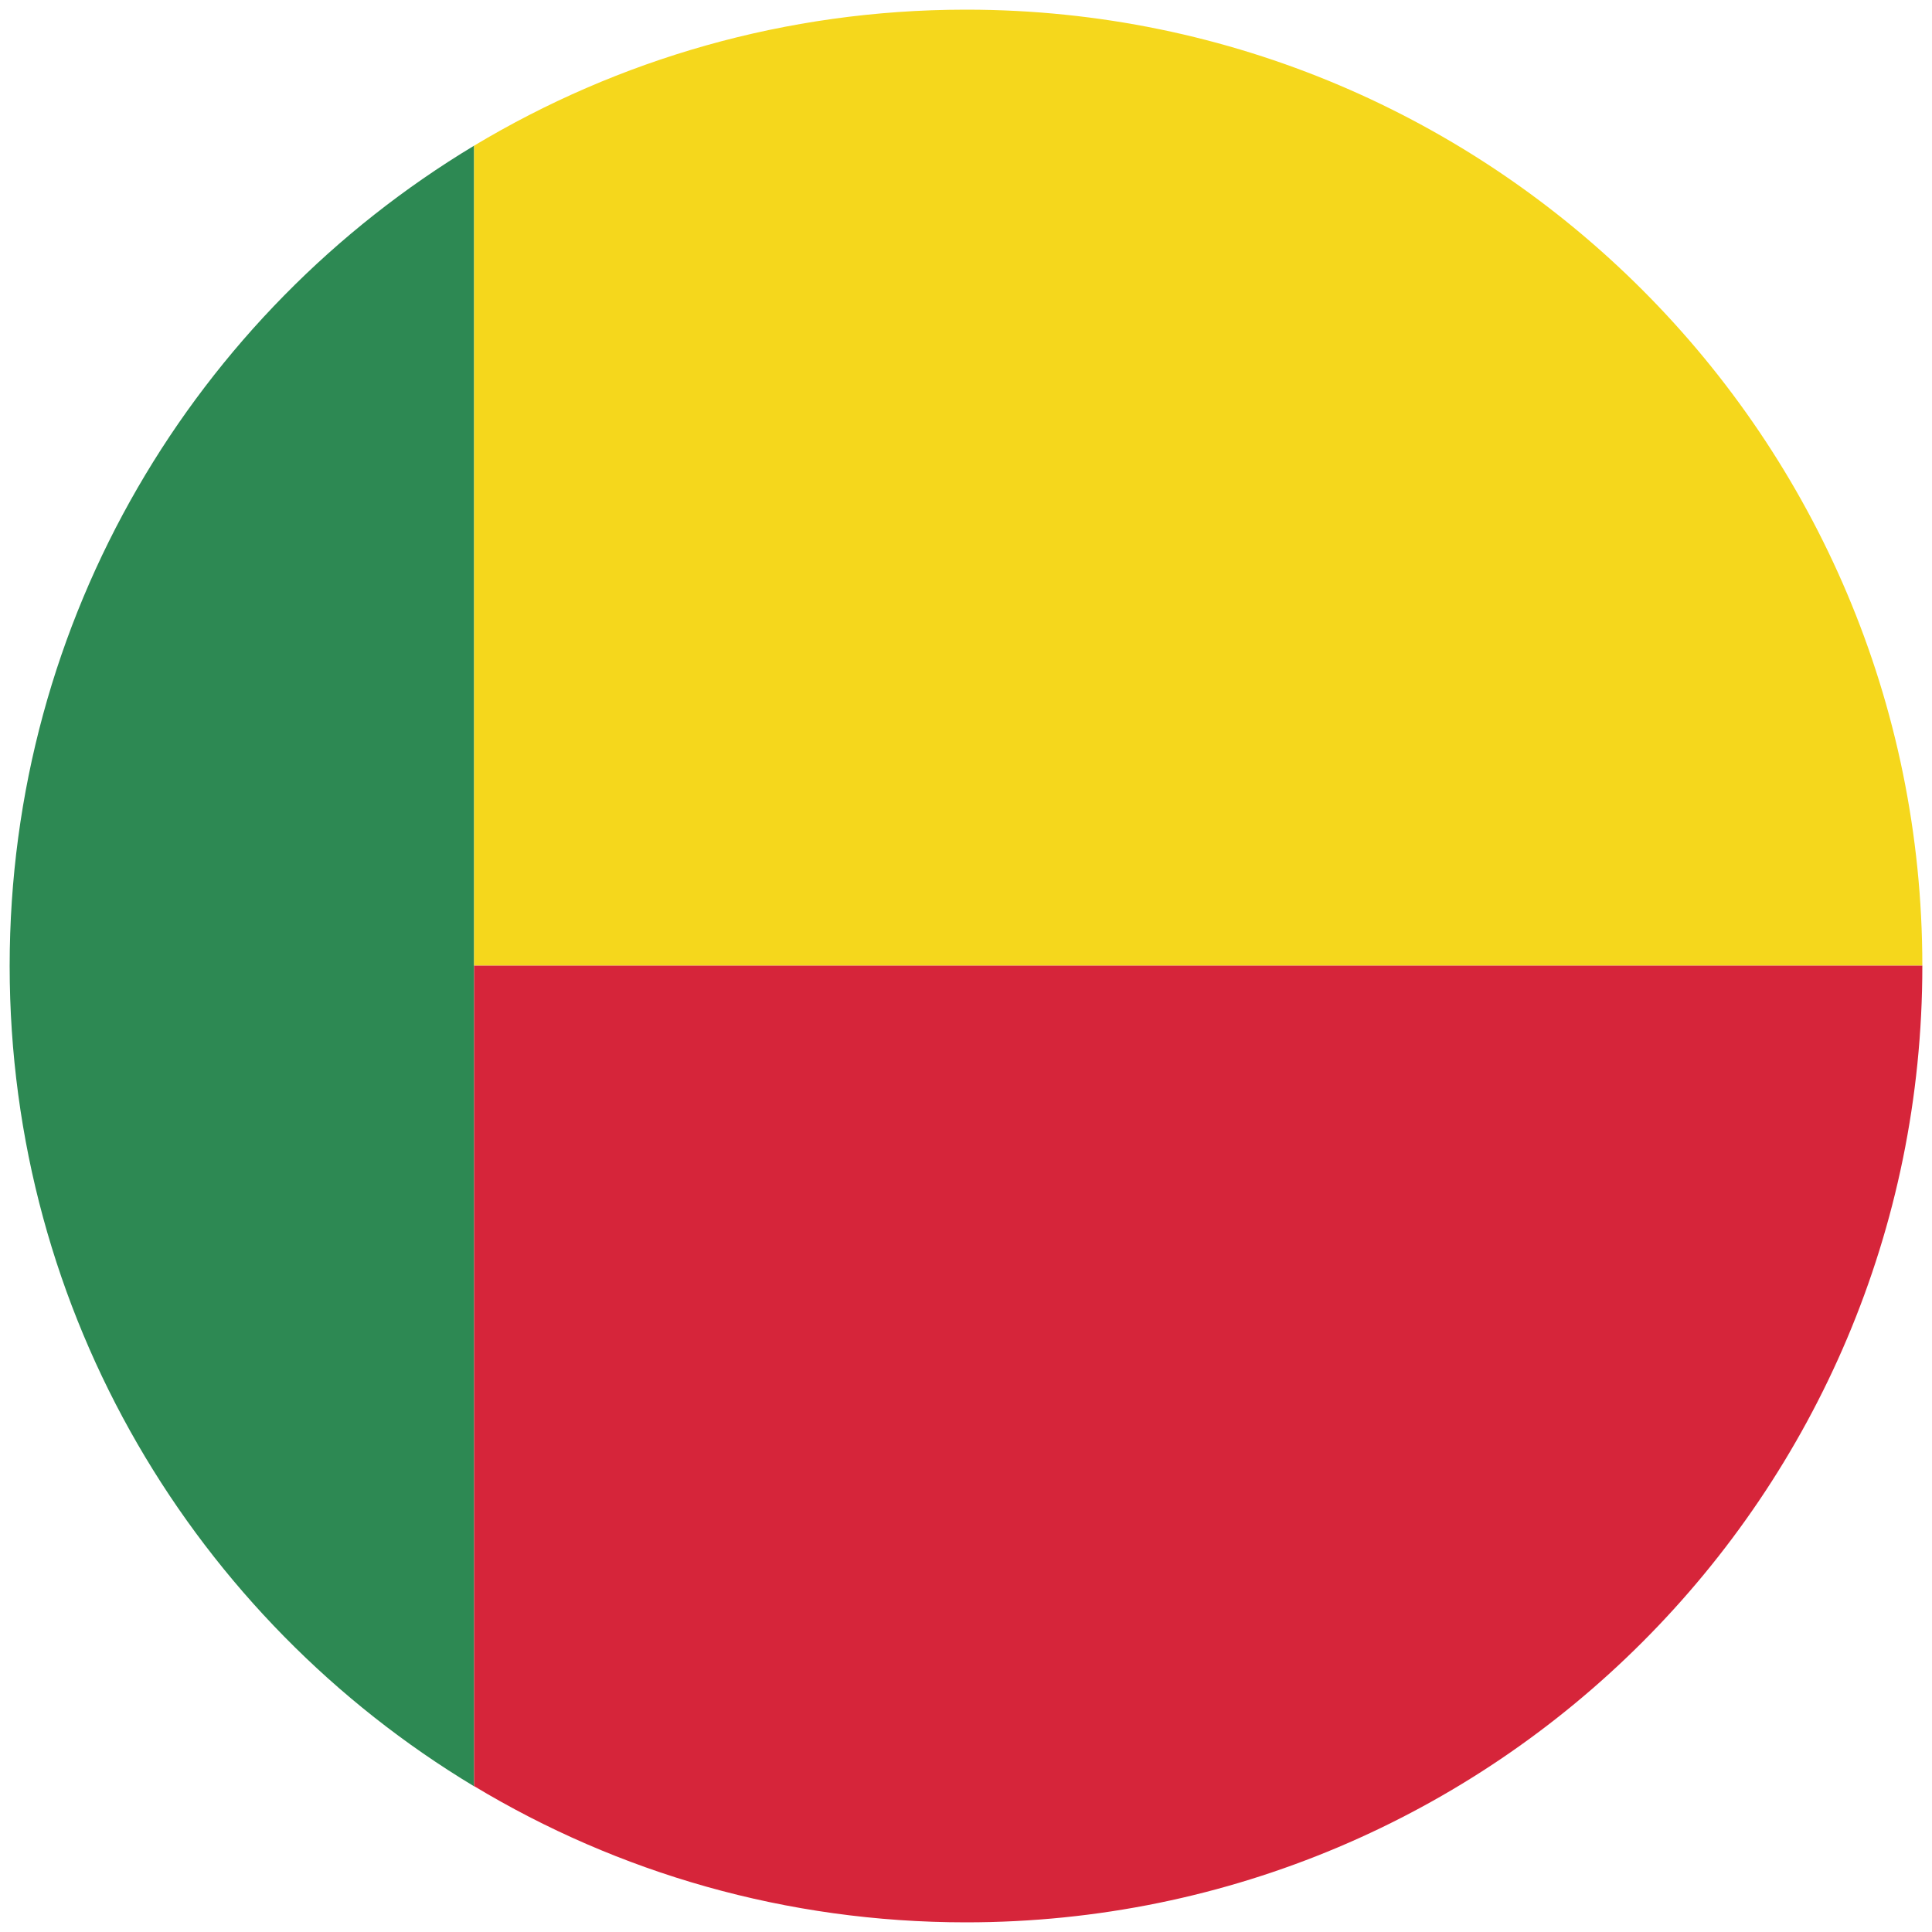
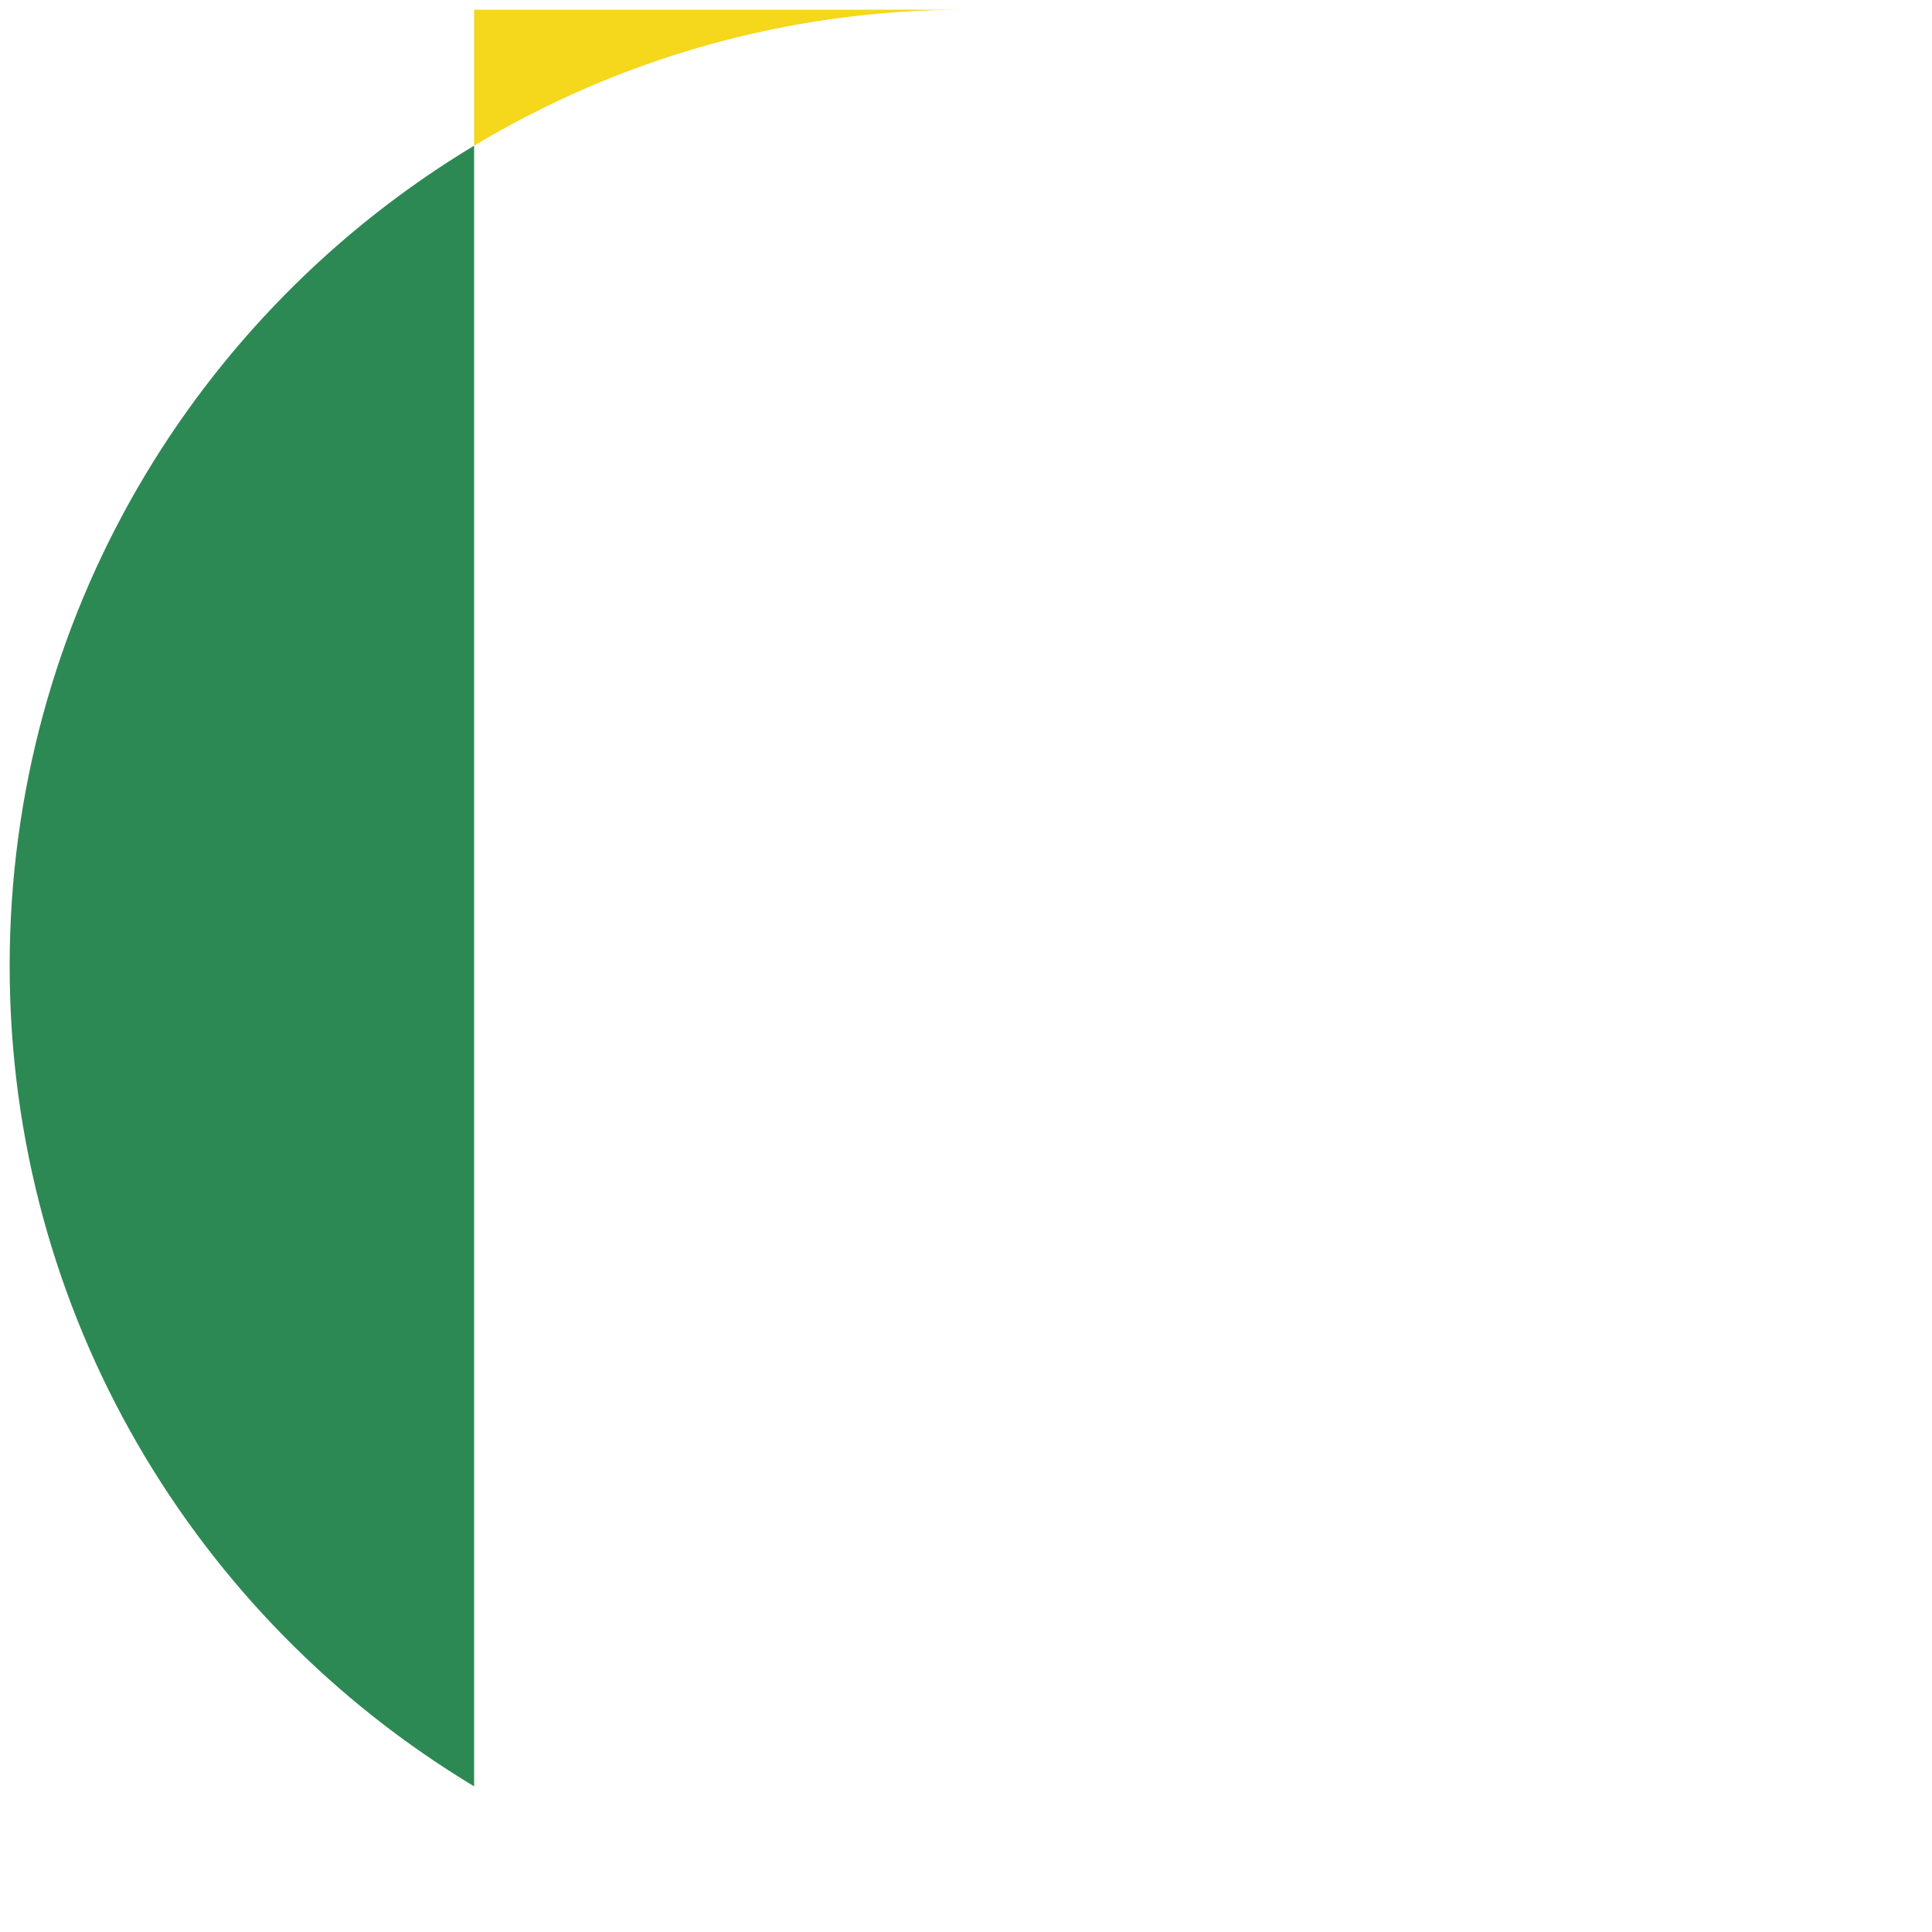
<svg xmlns="http://www.w3.org/2000/svg" id="Layer_1" x="0px" y="0px" viewBox="0 0 100 100" style="enable-background:new 0 0 100 100;" xml:space="preserve">
  <style type="text/css">	.st0{fill-rule:evenodd;clip-rule:evenodd;fill:#293A8A;}	.st1{fill-rule:evenodd;clip-rule:evenodd;fill:#FEFEFE;}	.st2{fill-rule:evenodd;clip-rule:evenodd;fill:#C12837;}	.st3{fill-rule:evenodd;clip-rule:evenodd;fill:#F5D71C;}	.st4{fill-rule:evenodd;clip-rule:evenodd;fill:#2B397E;}	.st5{fill-rule:evenodd;clip-rule:evenodd;fill:#429A41;}	.st6{fill-rule:evenodd;clip-rule:evenodd;fill:#F7D40E;}	.st7{fill-rule:evenodd;clip-rule:evenodd;fill:#C6273E;}	.st8{fill-rule:evenodd;clip-rule:evenodd;fill:#2C377A;}	.st9{fill-rule:evenodd;clip-rule:evenodd;fill:#307F60;}	.st10{fill-rule:evenodd;clip-rule:evenodd;fill:#4F58A3;}	.st11{fill-rule:evenodd;clip-rule:evenodd;fill:#F7DE0A;}	.st12{fill-rule:evenodd;clip-rule:evenodd;fill:#AB282C;}	.st13{fill-rule:evenodd;clip-rule:evenodd;fill:#242222;}	.st14{fill-rule:evenodd;clip-rule:evenodd;fill:#4958A0;}	.st15{fill-rule:evenodd;clip-rule:evenodd;fill:#A2272B;}	.st16{fill-rule:evenodd;clip-rule:evenodd;fill:#2F327F;}	.st17{fill-rule:evenodd;clip-rule:evenodd;fill:#4A7D3B;}	.st18{fill-rule:evenodd;clip-rule:evenodd;fill:#B7283A;}	.st19{fill-rule:evenodd;clip-rule:evenodd;fill:#2A6C3F;}	.st20{fill-rule:evenodd;clip-rule:evenodd;fill:#2E786B;}	.st21{fill-rule:evenodd;clip-rule:evenodd;fill:#F6E608;}	.st22{fill-rule:evenodd;clip-rule:evenodd;fill:#DA252B;}	.st23{fill-rule:evenodd;clip-rule:evenodd;fill:#098A44;}	.st24{fill-rule:evenodd;clip-rule:evenodd;fill:#294899;}	.st25{fill-rule:evenodd;clip-rule:evenodd;fill:#F7EC00;}	.st26{fill-rule:evenodd;clip-rule:evenodd;fill:#2C793D;}	.st27{fill-rule:evenodd;clip-rule:evenodd;fill:#38A047;}	.st28{fill-rule:evenodd;clip-rule:evenodd;fill:#5295D0;}	.st29{fill-rule:evenodd;clip-rule:evenodd;fill:#EDC806;}	.st30{fill-rule:evenodd;clip-rule:evenodd;fill:#CE282D;}	.st31{fill-rule:evenodd;clip-rule:evenodd;fill:#F7E30A;}	.st32{fill-rule:evenodd;clip-rule:evenodd;fill:#2F3085;}	.st33{fill-rule:evenodd;clip-rule:evenodd;fill:#C0282D;}	.st34{fill-rule:evenodd;clip-rule:evenodd;fill:#3E9B74;}	.st35{fill-rule:evenodd;clip-rule:evenodd;fill:#CE2732;}	.st36{fill-rule:evenodd;clip-rule:evenodd;fill:#F6CD28;}	.st37{fill-rule:evenodd;clip-rule:evenodd;fill:#D0272C;}	.st38{fill-rule:evenodd;clip-rule:evenodd;fill:#2E3C66;}	.st39{fill-rule:evenodd;clip-rule:evenodd;fill:#379B42;}	.st40{fill-rule:evenodd;clip-rule:evenodd;fill:#FDEC22;}	.st41{fill-rule:evenodd;clip-rule:evenodd;fill:#E6272F;}	.st42{fill-rule:evenodd;clip-rule:evenodd;fill:#244184;}	.st43{fill-rule:evenodd;clip-rule:evenodd;fill:#5C3626;}	.st44{fill-rule:evenodd;clip-rule:evenodd;fill:#2B8540;}	.st45{fill-rule:evenodd;clip-rule:evenodd;fill:#316335;}	.st46{fill-rule:evenodd;clip-rule:evenodd;fill:#3E9741;}	.st47{fill-rule:evenodd;clip-rule:evenodd;fill:#2E6F3A;}	.st48{fill-rule:evenodd;clip-rule:evenodd;fill:#B9DAF3;}	.st49{fill-rule:evenodd;clip-rule:evenodd;fill:#742228;}	.st50{fill-rule:evenodd;clip-rule:evenodd;fill:#E42230;}	.st51{fill-rule:evenodd;clip-rule:evenodd;fill:#4464AD;}	.st52{fill-rule:evenodd;clip-rule:evenodd;fill:#F9DF3D;}	.st53{fill-rule:evenodd;clip-rule:evenodd;fill:#B0512B;}	.st54{fill-rule:evenodd;clip-rule:evenodd;fill:#7E4B7F;}	.st55{fill-rule:evenodd;clip-rule:evenodd;fill:#A3CC4E;}	.st56{fill-rule:evenodd;clip-rule:evenodd;fill:#30422C;}	.st57{fill-rule:evenodd;clip-rule:evenodd;fill:#335831;}	.st58{fill-rule:evenodd;clip-rule:evenodd;fill:#4BAD40;}	.st59{fill-rule:evenodd;clip-rule:evenodd;fill:#8390C7;}	.st60{fill-rule:evenodd;clip-rule:evenodd;fill:#FAF05F;}	.st61{fill-rule:evenodd;clip-rule:evenodd;fill:#FAF05C;}	.st62{fill-rule:evenodd;clip-rule:evenodd;fill:#FAEF59;}	.st63{fill-rule:evenodd;clip-rule:evenodd;fill:#FAEE59;}	.st64{fill-rule:evenodd;clip-rule:evenodd;fill:#F9EC59;}	.st65{fill-rule:evenodd;clip-rule:evenodd;fill:#F9EB59;}	.st66{fill-rule:evenodd;clip-rule:evenodd;fill:#F9E959;}	.st67{fill-rule:evenodd;clip-rule:evenodd;fill:#F9E955;}	.st68{fill-rule:evenodd;clip-rule:evenodd;fill:#F9E855;}	.st69{fill-rule:evenodd;clip-rule:evenodd;fill:#F9E655;}	.st70{fill-rule:evenodd;clip-rule:evenodd;fill:#F9E555;}	.st71{fill-rule:evenodd;clip-rule:evenodd;fill:#F9E355;}	.st72{fill-rule:evenodd;clip-rule:evenodd;fill:#F9E353;}	.st73{fill-rule:evenodd;clip-rule:evenodd;fill:#F9E152;}	.st74{fill-rule:evenodd;clip-rule:evenodd;fill:#F8E052;}	.st75{fill-rule:evenodd;clip-rule:evenodd;fill:#F8DE52;}	.st76{fill-rule:evenodd;clip-rule:evenodd;fill:#F8DC52;}	.st77{fill-rule:evenodd;clip-rule:evenodd;fill:#F6DB4F;}	.st78{fill-rule:evenodd;clip-rule:evenodd;fill:#F5D94F;}	.st79{fill-rule:evenodd;clip-rule:evenodd;fill:#F5D84F;}	.st80{fill-rule:evenodd;clip-rule:evenodd;fill:#F5D64F;}	.st81{fill-rule:evenodd;clip-rule:evenodd;fill:#F5D54F;}	.st82{fill-rule:evenodd;clip-rule:evenodd;fill:#F4D34F;}	.st83{fill-rule:evenodd;clip-rule:evenodd;fill:#F4D34D;}	.st84{fill-rule:evenodd;clip-rule:evenodd;fill:#F4D14C;}	.st85{fill-rule:evenodd;clip-rule:evenodd;fill:#F4D04C;}	.st86{fill-rule:evenodd;clip-rule:evenodd;fill:#F4CF49;}	.st87{fill-rule:evenodd;clip-rule:evenodd;fill:#F4CD49;}	.st88{fill-rule:evenodd;clip-rule:evenodd;fill:#F3CC49;}	.st89{fill-rule:evenodd;clip-rule:evenodd;fill:#F3CA49;}	.st90{fill-rule:evenodd;clip-rule:evenodd;fill:#F3C949;}	.st91{fill-rule:evenodd;clip-rule:evenodd;fill:#F1C846;}	.st92{fill-rule:evenodd;clip-rule:evenodd;fill:#F1C646;}	.st93{fill-rule:evenodd;clip-rule:evenodd;fill:#F1C546;}	.st94{fill-rule:evenodd;clip-rule:evenodd;fill:#F0C344;}	.st95{fill-rule:evenodd;clip-rule:evenodd;fill:#F0C144;}	.st96{fill-rule:evenodd;clip-rule:evenodd;fill:#F0BF44;}	.st97{fill-rule:evenodd;clip-rule:evenodd;fill:#EFBD44;}	.st98{fill-rule:evenodd;clip-rule:evenodd;fill:#EFBB40;}	.st99{fill-rule:evenodd;clip-rule:evenodd;fill:#EFB941;}	.st100{fill-rule:evenodd;clip-rule:evenodd;fill:#EFB841;}	.st101{fill-rule:evenodd;clip-rule:evenodd;fill:#EFB83F;}	.st102{fill-rule:evenodd;clip-rule:evenodd;fill:#EEB63F;}	.st103{fill-rule:evenodd;clip-rule:evenodd;fill:#ECB43F;}	.st104{fill-rule:evenodd;clip-rule:evenodd;fill:#ECB23F;}	.st105{fill-rule:evenodd;clip-rule:evenodd;fill:#ECB03F;}	.st106{fill-rule:evenodd;clip-rule:evenodd;fill:#ECB03C;}	.st107{fill-rule:evenodd;clip-rule:evenodd;fill:#EBAE3C;}	.st108{fill-rule:evenodd;clip-rule:evenodd;fill:#EBAD3C;}	.st109{fill-rule:evenodd;clip-rule:evenodd;fill:#EBAA3C;}	.st110{fill-rule:evenodd;clip-rule:evenodd;fill:#EAA83C;}	.st111{fill-rule:evenodd;clip-rule:evenodd;fill:#EAA83A;}	.st112{fill-rule:evenodd;clip-rule:evenodd;fill:#EAA73A;}	.st113{fill-rule:evenodd;clip-rule:evenodd;fill:#EAA437;}	.st114{fill-rule:evenodd;clip-rule:evenodd;fill:#EAA337;}	.st115{fill-rule:evenodd;clip-rule:evenodd;fill:#E9A137;}	.st116{fill-rule:evenodd;clip-rule:evenodd;fill:#E99F37;}	.st117{fill-rule:evenodd;clip-rule:evenodd;fill:#E99D36;}	.st118{fill-rule:evenodd;clip-rule:evenodd;fill:#E89B36;}	.st119{fill-rule:evenodd;clip-rule:evenodd;fill:#E89936;}	.st120{fill-rule:evenodd;clip-rule:evenodd;fill:#E89933;}	.st121{fill-rule:evenodd;clip-rule:evenodd;fill:#E89733;}	.st122{fill-rule:evenodd;clip-rule:evenodd;fill:#E89534;}	.st123{fill-rule:evenodd;clip-rule:evenodd;fill:#E69534;}	.st124{fill-rule:evenodd;clip-rule:evenodd;fill:#E69334;}	.st125{fill-rule:evenodd;clip-rule:evenodd;fill:#E69134;}	.st126{fill-rule:evenodd;clip-rule:evenodd;fill:#E58F34;}	.st127{fill-rule:evenodd;clip-rule:evenodd;fill:#E58F32;}	.st128{fill-rule:evenodd;clip-rule:evenodd;fill:#E58D32;}	.st129{fill-rule:evenodd;clip-rule:evenodd;fill:#E58B31;}	.st130{fill-rule:evenodd;clip-rule:evenodd;fill:#E58A31;}	.st131{fill-rule:evenodd;clip-rule:evenodd;fill:#E48731;}	.st132{fill-rule:evenodd;clip-rule:evenodd;fill:#E4862F;}	.st133{fill-rule:evenodd;clip-rule:evenodd;fill:#E4832F;}	.st134{fill-rule:evenodd;clip-rule:evenodd;fill:#E3812F;}	.st135{fill-rule:evenodd;clip-rule:evenodd;fill:#E2802E;}	.st136{fill-rule:evenodd;clip-rule:evenodd;fill:#E17F2E;}	.st137{fill-rule:evenodd;clip-rule:evenodd;fill:#E17D2E;}	.st138{fill-rule:evenodd;clip-rule:evenodd;fill:#E17B2D;}	.st139{fill-rule:evenodd;clip-rule:evenodd;fill:#E37B2C;}	.st140{fill-rule:evenodd;clip-rule:evenodd;fill:#E37B2B;}	.st141{fill-rule:evenodd;clip-rule:evenodd;fill:#E3792B;}	.st142{fill-rule:evenodd;clip-rule:evenodd;fill:#E1792B;}	.st143{fill-rule:evenodd;clip-rule:evenodd;fill:#E17729;}	.st144{fill-rule:evenodd;clip-rule:evenodd;fill:#E0752A;}	.st145{fill-rule:evenodd;clip-rule:evenodd;fill:#E07528;}	.st146{fill-rule:evenodd;clip-rule:evenodd;fill:#E07328;}	.st147{fill-rule:evenodd;clip-rule:evenodd;fill:#E07127;}	.st148{fill-rule:evenodd;clip-rule:evenodd;fill:#DF6E27;}	.st149{fill-rule:evenodd;clip-rule:evenodd;fill:#E06E26;}	.st150{fill-rule:evenodd;clip-rule:evenodd;fill:#DF6C26;}	.st151{fill-rule:evenodd;clip-rule:evenodd;fill:#DF6C25;}	.st152{fill-rule:evenodd;clip-rule:evenodd;fill:#DF6A25;}	.st153{fill-rule:evenodd;clip-rule:evenodd;fill:#DF6825;}	.st154{fill-rule:evenodd;clip-rule:evenodd;fill:#DE6626;}	.st155{fill-rule:evenodd;clip-rule:evenodd;fill:#DD6426;}	.st156{fill-rule:evenodd;clip-rule:evenodd;fill:#DD6226;}	.st157{fill-rule:evenodd;clip-rule:evenodd;fill:#DD6027;}	.st158{fill-rule:evenodd;clip-rule:evenodd;fill:#DD5D27;}	.st159{fill-rule:evenodd;clip-rule:evenodd;fill:#DD5C27;}	.st160{fill-rule:evenodd;clip-rule:evenodd;fill:#DB5928;}	.st161{fill-rule:evenodd;clip-rule:evenodd;fill:#DA5728;}	.st162{fill-rule:evenodd;clip-rule:evenodd;fill:#F3B867;}	.st163{fill-rule:evenodd;clip-rule:evenodd;fill:#9C692B;}	.st164{fill-rule:evenodd;clip-rule:evenodd;fill:#F1A94E;}	.st165{fill-rule:evenodd;clip-rule:evenodd;fill:#96372F;}	.st166{fill-rule:evenodd;clip-rule:evenodd;fill:#94372F;}	.st167{fill-rule:evenodd;clip-rule:evenodd;fill:#93362E;}	.st168{fill-rule:evenodd;clip-rule:evenodd;fill:#93352E;}	.st169{fill-rule:evenodd;clip-rule:evenodd;fill:#90352E;}	.st170{fill-rule:evenodd;clip-rule:evenodd;fill:#8F342E;}	.st171{fill-rule:evenodd;clip-rule:evenodd;fill:#8D342D;}	.st172{fill-rule:evenodd;clip-rule:evenodd;fill:#8C342D;}	.st173{fill-rule:evenodd;clip-rule:evenodd;fill:#89332D;}	.st174{fill-rule:evenodd;clip-rule:evenodd;fill:#89312D;}	.st175{fill-rule:evenodd;clip-rule:evenodd;fill:#88312C;}	.st176{fill-rule:evenodd;clip-rule:evenodd;fill:#86312C;}	.st177{fill-rule:evenodd;clip-rule:evenodd;fill:#85302B;}	.st178{fill-rule:evenodd;clip-rule:evenodd;fill:#852F2B;}	.st179{fill-rule:evenodd;clip-rule:evenodd;fill:#832F2B;}	.st180{fill-rule:evenodd;clip-rule:evenodd;fill:#832F2A;}	.st181{fill-rule:evenodd;clip-rule:evenodd;fill:#812E2A;}	.st182{fill-rule:evenodd;clip-rule:evenodd;fill:#7F2E29;}	.st183{fill-rule:evenodd;clip-rule:evenodd;fill:#7E2D29;}	.st184{fill-rule:evenodd;clip-rule:evenodd;fill:#7D2D29;}	.st185{fill-rule:evenodd;clip-rule:evenodd;fill:#7A2D28;}	.st186{fill-rule:evenodd;clip-rule:evenodd;fill:#792C28;}	.st187{fill-rule:evenodd;clip-rule:evenodd;fill:#772C28;}	.st188{fill-rule:evenodd;clip-rule:evenodd;fill:#752B28;}	.st189{fill-rule:evenodd;clip-rule:evenodd;fill:#732B28;}	.st190{fill-rule:evenodd;clip-rule:evenodd;fill:#712A28;}	.st191{fill-rule:evenodd;clip-rule:evenodd;fill:#702A27;}	.st192{fill-rule:evenodd;clip-rule:evenodd;fill:#6F2A27;}	.st193{fill-rule:evenodd;clip-rule:evenodd;fill:#6E2A27;}	.st194{fill-rule:evenodd;clip-rule:evenodd;fill:#6C2927;}	.st195{fill-rule:evenodd;clip-rule:evenodd;fill:#6B2926;}	.st196{fill-rule:evenodd;clip-rule:evenodd;fill:#682826;}	.st197{fill-rule:evenodd;clip-rule:evenodd;fill:#672826;}	.st198{fill-rule:evenodd;clip-rule:evenodd;fill:#662826;}	.st199{fill-rule:evenodd;clip-rule:evenodd;fill:#652826;}	.st200{fill-rule:evenodd;clip-rule:evenodd;fill:#632826;}	.st201{fill-rule:evenodd;clip-rule:evenodd;fill:#622926;}	.st202{fill-rule:evenodd;clip-rule:evenodd;fill:#622927;}	.st203{fill-rule:evenodd;clip-rule:evenodd;fill:#602827;}	.st204{fill-rule:evenodd;clip-rule:evenodd;fill:#5F2826;}	.st205{fill-rule:evenodd;clip-rule:evenodd;fill:#5F2827;}	.st206{fill-rule:evenodd;clip-rule:evenodd;fill:#5F2927;}	.st207{fill-rule:evenodd;clip-rule:evenodd;fill:#5C2827;}	.st208{fill-rule:evenodd;clip-rule:evenodd;fill:#5C2927;}	.st209{fill-rule:evenodd;clip-rule:evenodd;fill:#5B2927;}	.st210{fill-rule:evenodd;clip-rule:evenodd;fill:#5A2927;}	.st211{fill-rule:evenodd;clip-rule:evenodd;fill:#582827;}	.st212{fill-rule:evenodd;clip-rule:evenodd;fill:#572927;}	.st213{fill-rule:evenodd;clip-rule:evenodd;fill:#79BC37;}	.st214{fill-rule:evenodd;clip-rule:evenodd;fill:#F7DD0B;}	.st215{fill-rule:evenodd;clip-rule:evenodd;fill:#313084;}	.st216{fill-rule:evenodd;clip-rule:evenodd;fill:#E42229;}	.st217{fill-rule:evenodd;clip-rule:evenodd;fill:#293A8C;}	.st218{fill-rule:evenodd;clip-rule:evenodd;fill:#C92836;}	.st219{fill-rule:evenodd;clip-rule:evenodd;fill:#389B61;}	.st220{fill-rule:evenodd;clip-rule:evenodd;fill:#EB8142;}	.st221{fill-rule:evenodd;clip-rule:evenodd;fill:#009145;}	.st222{fill-rule:evenodd;clip-rule:evenodd;fill:#F7F9F8;}	.st223{fill-rule:evenodd;clip-rule:evenodd;fill:#D13038;}	.st224{fill-rule:evenodd;clip-rule:evenodd;fill:#892535;}	.st225{fill-rule:evenodd;clip-rule:evenodd;fill:#2D3577;}	.st226{fill-rule:evenodd;clip-rule:evenodd;fill:#C3283A;}	.st227{fill-rule:evenodd;clip-rule:evenodd;fill:#426DB3;}	.st228{fill-rule:evenodd;clip-rule:evenodd;fill:#DB2438;}	.st229{fill-rule:evenodd;clip-rule:evenodd;fill:#2A3569;}	.st230{fill-rule:evenodd;clip-rule:evenodd;fill:#D6253A;}	.st231{fill-rule:evenodd;clip-rule:evenodd;fill:#F7ED14;}	.st232{fill-rule:evenodd;clip-rule:evenodd;fill:#4690C7;}	.st233{fill-rule:evenodd;clip-rule:evenodd;fill:#D6253F;}	.st234{fill-rule:evenodd;clip-rule:evenodd;fill:#43AC62;}	.st235{fill-rule:evenodd;clip-rule:evenodd;fill:#3A9E46;}	.st236{fill-rule:evenodd;clip-rule:evenodd;fill:#4B7DBF;}	.st237{fill-rule:evenodd;clip-rule:evenodd;fill:#3B6CB3;}	.st238{fill-rule:evenodd;clip-rule:evenodd;fill:#E3C501;}	.st239{fill-rule:evenodd;clip-rule:evenodd;fill:#C9B81C;}	.st240{fill-rule:evenodd;clip-rule:evenodd;fill:#E8EAEB;}	.st241{fill-rule:evenodd;clip-rule:evenodd;fill:#DA2535;}	.st242{fill-rule:evenodd;clip-rule:evenodd;fill:#31924E;}	.st243{fill-rule:evenodd;clip-rule:evenodd;fill:#84792F;}	.st244{fill-rule:evenodd;clip-rule:evenodd;fill:#80C162;}	.st245{fill-rule:evenodd;clip-rule:evenodd;fill:#52A04E;}	.st246{fill-rule:evenodd;clip-rule:evenodd;fill:#AC922A;}	.st247{fill-rule:evenodd;clip-rule:evenodd;fill:#88742D;}	.st248{fill-rule:evenodd;clip-rule:evenodd;fill:#9D502B;}	.st249{fill-rule:evenodd;clip-rule:evenodd;fill:#6F3D2A;}	.st250{fill-rule:evenodd;clip-rule:evenodd;fill:#B0ADA9;}	.st251{fill-rule:evenodd;clip-rule:evenodd;fill:#ADADA9;}	.st252{fill-rule:evenodd;clip-rule:evenodd;fill:#B68028;}	.st253{fill-rule:evenodd;clip-rule:evenodd;fill:#2E713A;}	.st254{fill-rule:evenodd;clip-rule:evenodd;fill:#344E2D;}	.st255{fill-rule:evenodd;clip-rule:evenodd;fill:#3AA442;}	.st256{fill-rule:evenodd;clip-rule:evenodd;fill:#4472B6;}	.st257{fill-rule:evenodd;clip-rule:evenodd;fill:#36383A;}	.st258{fill-rule:evenodd;clip-rule:evenodd;fill:#CC2731;}	.st259{fill-rule:evenodd;clip-rule:evenodd;fill:#2C367F;}	.st260{fill-rule:evenodd;clip-rule:evenodd;fill:#F5EC15;}	.st261{fill-rule:evenodd;clip-rule:evenodd;fill:#3B9454;}	.st262{fill-rule:evenodd;clip-rule:evenodd;fill:#2D7050;}	.st263{fill-rule:evenodd;clip-rule:evenodd;fill:#AFB36F;}	.st264{fill-rule:evenodd;clip-rule:evenodd;fill:#E6AE25;}	.st265{fill-rule:evenodd;clip-rule:evenodd;fill:#827E37;}	.st266{fill-rule:evenodd;clip-rule:evenodd;fill:#CBCEA8;}	.st267{fill-rule:evenodd;clip-rule:evenodd;fill:#31353E;}	.st268{fill-rule:evenodd;clip-rule:evenodd;fill:#F0CE3B;}	.st269{fill-rule:evenodd;clip-rule:evenodd;fill:#9B8734;}	.st270{fill-rule:evenodd;clip-rule:evenodd;fill:#AE7732;}	.st271{fill-rule:evenodd;clip-rule:evenodd;fill:#887734;}	.st272{fill-rule:evenodd;clip-rule:evenodd;fill:#F4D13E;}	.st273{fill-rule:evenodd;clip-rule:evenodd;fill:#796731;}	.st274{fill-rule:evenodd;clip-rule:evenodd;fill:#4E4F2E;}	.st275{fill-rule:evenodd;clip-rule:evenodd;fill:#F4D140;}	.st276{fill-rule:evenodd;clip-rule:evenodd;fill:#AD9634;}	.st277{fill-rule:evenodd;clip-rule:evenodd;fill:#A2A865;}	.st278{fill-rule:evenodd;clip-rule:evenodd;fill:#78823A;}	.st279{fill-rule:evenodd;clip-rule:evenodd;fill:#C12838;}	.st280{fill-rule:evenodd;clip-rule:evenodd;fill:#6EC1DD;}	.st281{fill-rule:evenodd;clip-rule:evenodd;fill:#3971A6;}	.st282{fill-rule:evenodd;clip-rule:evenodd;fill:#EDAF50;}	.st283{fill-rule:evenodd;clip-rule:evenodd;fill:#943B32;}	.st284{fill-rule:evenodd;clip-rule:evenodd;fill:#363232;}	.st285{fill-rule:evenodd;clip-rule:evenodd;fill:#9EC3C1;}	.st286{fill-rule:evenodd;clip-rule:evenodd;fill:#2B5D55;}	.st287{fill-rule:evenodd;clip-rule:evenodd;fill:#3D878B;}	.st288{fill-rule:evenodd;clip-rule:evenodd;fill:#FEFDFE;}	.st289{fill-rule:evenodd;clip-rule:evenodd;fill:#FEFCFD;}	.st290{fill-rule:evenodd;clip-rule:evenodd;fill:#FEFAFC;}	.st291{fill-rule:evenodd;clip-rule:evenodd;fill:#FEF9FB;}	.st292{fill-rule:evenodd;clip-rule:evenodd;fill:#FDF7FA;}	.st293{fill-rule:evenodd;clip-rule:evenodd;fill:#FDF7F8;}	.st294{fill-rule:evenodd;clip-rule:evenodd;fill:#FDF5F8;}	.st295{fill-rule:evenodd;clip-rule:evenodd;fill:#FDF3F6;}	.st296{fill-rule:evenodd;clip-rule:evenodd;fill:#FDF2F6;}	.st297{fill-rule:evenodd;clip-rule:evenodd;fill:#FCF0F4;}	.st298{fill-rule:evenodd;clip-rule:evenodd;fill:#FCF0F3;}	.st299{fill-rule:evenodd;clip-rule:evenodd;fill:#FCEEF2;}	.st300{fill-rule:evenodd;clip-rule:evenodd;fill:#FCECF1;}	.st301{fill-rule:evenodd;clip-rule:evenodd;fill:#FCEAF0;}	.st302{fill-rule:evenodd;clip-rule:evenodd;fill:#FBE9EF;}	.st303{fill-rule:evenodd;clip-rule:evenodd;fill:#FBE7EE;}	.st304{fill-rule:evenodd;clip-rule:evenodd;fill:#FBE6ED;}	.st305{fill-rule:evenodd;clip-rule:evenodd;fill:#FBE5EB;}	.st306{fill-rule:evenodd;clip-rule:evenodd;fill:#FBE3E9;}	.st307{fill-rule:evenodd;clip-rule:evenodd;fill:#F9E3E9;}	.st308{fill-rule:evenodd;clip-rule:evenodd;fill:#F9E1E9;}	.st309{fill-rule:evenodd;clip-rule:evenodd;fill:#F9E1E7;}	.st310{fill-rule:evenodd;clip-rule:evenodd;fill:#F9DFE6;}	.st311{fill-rule:evenodd;clip-rule:evenodd;fill:#F8DEE5;}	.st312{fill-rule:evenodd;clip-rule:evenodd;fill:#F8DBE4;}	.st313{fill-rule:evenodd;clip-rule:evenodd;fill:#F8D9E2;}	.st314{fill-rule:evenodd;clip-rule:evenodd;fill:#F8D8E2;}	.st315{fill-rule:evenodd;clip-rule:evenodd;fill:#F7D5DE;}	.st316{fill-rule:evenodd;clip-rule:evenodd;fill:#F7D4DD;}	.st317{fill-rule:evenodd;clip-rule:evenodd;fill:#F7D2DC;}	.st318{fill-rule:evenodd;clip-rule:evenodd;fill:#F7D0DB;}	.st319{fill-rule:evenodd;clip-rule:evenodd;fill:#F6CED8;}	.st320{fill-rule:evenodd;clip-rule:evenodd;fill:#F5CCD6;}	.st321{fill-rule:evenodd;clip-rule:evenodd;fill:#F4CAD4;}	.st322{fill-rule:evenodd;clip-rule:evenodd;fill:#F4C7D3;}	.st323{fill-rule:evenodd;clip-rule:evenodd;fill:#F4C6D2;}	.st324{fill-rule:evenodd;clip-rule:evenodd;fill:#F4C3D0;}	.st325{fill-rule:evenodd;clip-rule:evenodd;fill:#F3C2CE;}	.st326{fill-rule:evenodd;clip-rule:evenodd;fill:#F3BFCB;}	.st327{fill-rule:evenodd;clip-rule:evenodd;fill:#F3BECA;}	.st328{fill-rule:evenodd;clip-rule:evenodd;fill:#F3BBC9;}	.st329{fill-rule:evenodd;clip-rule:evenodd;fill:#F2BAC8;}	.st330{fill-rule:evenodd;clip-rule:evenodd;fill:#F2B7C5;}	.st331{fill-rule:evenodd;clip-rule:evenodd;fill:#F2B6C4;}	.st332{fill-rule:evenodd;clip-rule:evenodd;fill:#F2B6C3;}	.st333{fill-rule:evenodd;clip-rule:evenodd;fill:#F1B3C1;}	.st334{fill-rule:evenodd;clip-rule:evenodd;fill:#F1B1C0;}	.st335{fill-rule:evenodd;clip-rule:evenodd;fill:#F1AFBF;}	.st336{fill-rule:evenodd;clip-rule:evenodd;fill:#F1AFBD;}	.st337{fill-rule:evenodd;clip-rule:evenodd;fill:#F0ACBC;}	.st338{fill-rule:evenodd;clip-rule:evenodd;fill:#F0ABBB;}	.st339{fill-rule:evenodd;clip-rule:evenodd;fill:#EEA8B8;}	.st340{fill-rule:evenodd;clip-rule:evenodd;fill:#EEA6B7;}	.st341{fill-rule:evenodd;clip-rule:evenodd;fill:#EDA4B6;}	.st342{fill-rule:evenodd;clip-rule:evenodd;fill:#EDA4B4;}	.st343{fill-rule:evenodd;clip-rule:evenodd;fill:#EDA2B3;}	.st344{fill-rule:evenodd;clip-rule:evenodd;fill:#ED9FB1;}	.st345{fill-rule:evenodd;clip-rule:evenodd;fill:#EC9DAF;}	.st346{fill-rule:evenodd;clip-rule:evenodd;fill:#EC9BAE;}	.st347{fill-rule:evenodd;clip-rule:evenodd;fill:#EC99AD;}	.st348{fill-rule:evenodd;clip-rule:evenodd;fill:#EC97AC;}	.st349{fill-rule:evenodd;clip-rule:evenodd;fill:#EC97AA;}	.st350{fill-rule:evenodd;clip-rule:evenodd;fill:#EB94A8;}	.st351{fill-rule:evenodd;clip-rule:evenodd;fill:#EB93A8;}	.st352{fill-rule:evenodd;clip-rule:evenodd;fill:#EA92A7;}	.st353{fill-rule:evenodd;clip-rule:evenodd;fill:#EA90A5;}	.st354{fill-rule:evenodd;clip-rule:evenodd;fill:#E98EA4;}	.st355{fill-rule:evenodd;clip-rule:evenodd;fill:#E98EA3;}	.st356{fill-rule:evenodd;clip-rule:evenodd;fill:#E98CA1;}	.st357{fill-rule:evenodd;clip-rule:evenodd;fill:#E98AA0;}	.st358{fill-rule:evenodd;clip-rule:evenodd;fill:#E9879E;}	.st359{fill-rule:evenodd;clip-rule:evenodd;fill:#E8859B;}	.st360{fill-rule:evenodd;clip-rule:evenodd;fill:#E8839A;}	.st361{fill-rule:evenodd;clip-rule:evenodd;fill:#E6829A;}	.st362{fill-rule:evenodd;clip-rule:evenodd;fill:#E68097;}	.st363{fill-rule:evenodd;clip-rule:evenodd;fill:#E67E96;}	.st364{fill-rule:evenodd;clip-rule:evenodd;fill:#E67E95;}	.st365{fill-rule:evenodd;clip-rule:evenodd;fill:#E57B94;}	.st366{fill-rule:evenodd;clip-rule:evenodd;fill:#E57A93;}	.st367{fill-rule:evenodd;clip-rule:evenodd;fill:#E57790;}	.st368{fill-rule:evenodd;clip-rule:evenodd;fill:#E5758F;}	.st369{fill-rule:evenodd;clip-rule:evenodd;fill:#E4738D;}	.st370{fill-rule:evenodd;clip-rule:evenodd;fill:#E4708B;}	.st371{fill-rule:evenodd;clip-rule:evenodd;fill:#E46E8A;}	.st372{fill-rule:evenodd;clip-rule:evenodd;fill:#E46E89;}	.st373{fill-rule:evenodd;clip-rule:evenodd;fill:#E46B88;}	.st374{fill-rule:evenodd;clip-rule:evenodd;fill:#E36A87;}	.st375{fill-rule:evenodd;clip-rule:evenodd;fill:#E46A85;}	.st376{fill-rule:evenodd;clip-rule:evenodd;fill:#E26985;}	.st377{fill-rule:evenodd;clip-rule:evenodd;fill:#E26784;}	.st378{fill-rule:evenodd;clip-rule:evenodd;fill:#E26783;}	.st379{fill-rule:evenodd;clip-rule:evenodd;fill:#E26582;}	.st380{fill-rule:evenodd;clip-rule:evenodd;fill:#E26581;}	.st381{fill-rule:evenodd;clip-rule:evenodd;fill:#E26280;}	.st382{fill-rule:evenodd;clip-rule:evenodd;fill:#E2627F;}	.st383{fill-rule:evenodd;clip-rule:evenodd;fill:#E0627E;}	.st384{fill-rule:evenodd;clip-rule:evenodd;fill:#E0607D;}	.st385{fill-rule:evenodd;clip-rule:evenodd;fill:#E05D7C;}	.st386{fill-rule:evenodd;clip-rule:evenodd;fill:#E05D7B;}	.st387{fill-rule:evenodd;clip-rule:evenodd;fill:#DF5C7A;}	.st388{fill-rule:evenodd;clip-rule:evenodd;fill:#DF5C79;}	.st389{fill-rule:evenodd;clip-rule:evenodd;fill:#DF5978;}	.st390{fill-rule:evenodd;clip-rule:evenodd;fill:#DF5977;}	.st391{fill-rule:evenodd;clip-rule:evenodd;fill:#DF5676;}	.st392{fill-rule:evenodd;clip-rule:evenodd;fill:#DF5675;}	.st393{fill-rule:evenodd;clip-rule:evenodd;fill:#DF5474;}	.st394{fill-rule:evenodd;clip-rule:evenodd;fill:#DF5473;}	.st395{fill-rule:evenodd;clip-rule:evenodd;fill:#DF5172;}	.st396{fill-rule:evenodd;clip-rule:evenodd;fill:#DF5171;}	.st397{fill-rule:evenodd;clip-rule:evenodd;fill:#DE4F70;}	.st398{fill-rule:evenodd;clip-rule:evenodd;fill:#DF4F6F;}	.st399{fill-rule:evenodd;clip-rule:evenodd;fill:#D6253E;}	.st400{fill-rule:evenodd;clip-rule:evenodd;fill:#F1E606;}	.st401{fill-rule:evenodd;clip-rule:evenodd;fill:#925032;}	.st402{fill-rule:evenodd;clip-rule:evenodd;fill:#AC7635;}	.st403{fill-rule:evenodd;clip-rule:evenodd;fill:#573A2D;}	.st404{fill-rule:evenodd;clip-rule:evenodd;fill:#CFAD66;}	.st405{fill-rule:evenodd;clip-rule:evenodd;fill:#924E32;}	.st406{fill-rule:evenodd;clip-rule:evenodd;fill:#353333;}	.st407{fill-rule:evenodd;clip-rule:evenodd;fill:#353533;}	.st408{fill-rule:evenodd;clip-rule:evenodd;fill:#584E45;}	.st409{fill-rule:evenodd;clip-rule:evenodd;fill:#854930;}	.st410{fill-rule:evenodd;clip-rule:evenodd;fill:#B07A32;}	.st411{fill-rule:evenodd;clip-rule:evenodd;fill:#664731;}	.st412{fill-rule:evenodd;clip-rule:evenodd;fill:#8F4D32;}	.st413{fill-rule:evenodd;clip-rule:evenodd;fill:#41362E;}	.st414{fill-rule:evenodd;clip-rule:evenodd;fill:#343434;}	.st415{fill-rule:evenodd;clip-rule:evenodd;fill:#67462E;}	.st416{fill-rule:evenodd;clip-rule:evenodd;fill:#302E2E;}	.st417{fill-rule:evenodd;clip-rule:evenodd;fill:#53483C;}	.st418{fill-rule:evenodd;clip-rule:evenodd;fill:#D8B56B;}	.st419{fill-rule:evenodd;clip-rule:evenodd;fill:#8E5930;}	.st420{fill-rule:evenodd;clip-rule:evenodd;fill:#B17932;}	.st421{fill-rule:evenodd;clip-rule:evenodd;fill:#744C2E;}	.st422{fill-rule:evenodd;clip-rule:evenodd;fill:#E16D27;}	.st423{fill-rule:evenodd;clip-rule:evenodd;fill:#DBDACF;}	.st424{fill-rule:evenodd;clip-rule:evenodd;fill:#744E2E;}	.st425{fill-rule:evenodd;clip-rule:evenodd;fill:#BC8A34;}	.st426{fill-rule:evenodd;clip-rule:evenodd;fill:#FCF9DF;}	.st427{fill-rule:evenodd;clip-rule:evenodd;fill:#FAEFB2;}	.st428{fill-rule:evenodd;clip-rule:evenodd;fill:#5B4535;}	.st429{fill-rule:evenodd;clip-rule:evenodd;fill:#8F5B31;}	.st430{fill-rule:evenodd;clip-rule:evenodd;fill:#478E3F;}	.st431{fill-rule:evenodd;clip-rule:evenodd;fill:#F4E00C;}	.st432{fill-rule:evenodd;clip-rule:evenodd;fill:#379E5E;}	.st433{fill-rule:evenodd;clip-rule:evenodd;fill:#BC283D;}	.st434{fill-rule:evenodd;clip-rule:evenodd;fill:#293B78;}	.st435{fill-rule:evenodd;clip-rule:evenodd;fill:#4361AA;}	.st436{fill-rule:evenodd;clip-rule:evenodd;fill:#ACD8F4;}	.st437{fill-rule:evenodd;clip-rule:evenodd;fill:#487DA7;}	.st438{fill-rule:evenodd;clip-rule:evenodd;fill:#627937;}	.st439{fill-rule:evenodd;clip-rule:evenodd;fill:#34433D;}	.st440{fill-rule:evenodd;clip-rule:evenodd;fill:#97C52D;}	.st441{fill-rule:evenodd;clip-rule:evenodd;fill:#B11F83;}	.st442{fill-rule:evenodd;clip-rule:evenodd;fill:#F5D517;}	.st443{fill-rule:evenodd;clip-rule:evenodd;fill:#6894C2;}	.st444{fill-rule:evenodd;clip-rule:evenodd;fill:#2D4690;}	.st445{fill-rule:evenodd;clip-rule:evenodd;fill:#96CFF1;}	.st446{fill-rule:evenodd;clip-rule:evenodd;fill:#3A6640;}	.st447{fill-rule:evenodd;clip-rule:evenodd;fill:#3C4E9D;}	.st448{fill-rule:evenodd;clip-rule:evenodd;fill:#2D3579;}	.st449{fill-rule:evenodd;clip-rule:evenodd;fill:#00956D;}	.st450{fill-rule:evenodd;clip-rule:evenodd;fill:#D62612;}	.st451{fill-rule:evenodd;clip-rule:evenodd;fill:#50AAC9;}	.st452{fill-rule:evenodd;clip-rule:evenodd;fill:#F4E641;}	.st453{fill-rule:evenodd;clip-rule:evenodd;fill:#6FACD8;}	.st454{fill-rule:evenodd;clip-rule:evenodd;fill:#359547;}	.st455{fill-rule:evenodd;clip-rule:evenodd;fill:#F3E614;}	.st456{fill-rule:evenodd;clip-rule:evenodd;fill:#C32837;}	.st457{fill-rule:evenodd;clip-rule:evenodd;fill:#C34F4B;}	.st458{fill-rule:evenodd;clip-rule:evenodd;fill:#D82535;}	.st459{fill-rule:evenodd;clip-rule:evenodd;fill:#E23B34;}	.st460{fill-rule:evenodd;clip-rule:evenodd;fill:#399F42;}	.st461{fill-rule:evenodd;clip-rule:evenodd;fill:#313C91;}	.st462{fill-rule:evenodd;clip-rule:evenodd;fill:#F5D716;}	.st463{fill-rule:evenodd;clip-rule:evenodd;fill:#359642;}	.st464{fill-rule:evenodd;clip-rule:evenodd;fill:#52B044;}	.st465{fill-rule:evenodd;clip-rule:evenodd;fill:#E42041;}	.st466{fill-rule:evenodd;clip-rule:evenodd;fill:#D3BC14;}	.st467{fill-rule:evenodd;clip-rule:evenodd;fill:#D02730;}	.st468{fill-rule:evenodd;clip-rule:evenodd;fill:#D3262F;}	.st469{fill-rule:evenodd;clip-rule:evenodd;fill:#F6CC1F;}	.st470{fill-rule:evenodd;clip-rule:evenodd;fill:#2A703B;}	.st471{fill-rule:evenodd;clip-rule:evenodd;fill:#485DA7;}	.st472{fill-rule:evenodd;clip-rule:evenodd;fill:#F8EB02;}	.st473{fill-rule:evenodd;clip-rule:evenodd;fill:#F1D819;}	.st474{fill-rule:evenodd;clip-rule:evenodd;fill:#2E3C91;}	.st475{fill-rule:evenodd;clip-rule:evenodd;fill:#48B040;}	.st476{fill-rule:evenodd;clip-rule:evenodd;fill:#F6CB08;}	.st477{fill-rule:evenodd;clip-rule:evenodd;fill:#D23235;}	.st478{fill-rule:evenodd;clip-rule:evenodd;fill:#2E3289;}	.st479{fill-rule:evenodd;clip-rule:evenodd;fill:#F2B80E;}	.st480{fill-rule:evenodd;clip-rule:evenodd;fill:#2D7C50;}	.st481{fill-rule:evenodd;clip-rule:evenodd;fill:#E6B82E;}	.st482{fill-rule:evenodd;clip-rule:evenodd;fill:#D33B35;}	.st483{fill-rule:evenodd;clip-rule:evenodd;fill:#2D2F77;}	.st484{fill-rule:evenodd;clip-rule:evenodd;fill:#F7E50A;}	.st485{fill-rule:evenodd;clip-rule:evenodd;fill:#BD2740;}	.st486{fill-rule:evenodd;clip-rule:evenodd;fill:#F2C209;}	.st487{fill-rule:evenodd;clip-rule:evenodd;fill:#B3292C;}	.st488{fill-rule:evenodd;clip-rule:evenodd;fill:#C9C7C4;}	.st489{fill-rule:evenodd;clip-rule:evenodd;fill:#C7C5C3;}	.st490{fill-rule:evenodd;clip-rule:evenodd;fill:#ABABA6;}	.st491{fill-rule:evenodd;clip-rule:evenodd;fill:#C92839;}	.st492{fill-rule:evenodd;clip-rule:evenodd;fill:#3A916D;}	.st493{fill-rule:evenodd;clip-rule:evenodd;fill:#FDFEFE;}	.st494{fill-rule:evenodd;clip-rule:evenodd;fill:#FBFCFC;}	.st495{fill-rule:evenodd;clip-rule:evenodd;fill:#F9FAFA;}	.st496{fill-rule:evenodd;clip-rule:evenodd;fill:#F7F9FA;}	.st497{fill-rule:evenodd;clip-rule:evenodd;fill:#F7F7F7;}	.st498{fill-rule:evenodd;clip-rule:evenodd;fill:#F4F6F7;}	.st499{fill-rule:evenodd;clip-rule:evenodd;fill:#F4F4F4;}	.st500{fill-rule:evenodd;clip-rule:evenodd;fill:#F3F4F4;}	.st501{fill-rule:evenodd;clip-rule:evenodd;fill:#F3F4F2;}	.st502{fill-rule:evenodd;clip-rule:evenodd;fill:#F0F1F1;}	.st503{fill-rule:evenodd;clip-rule:evenodd;fill:#F0F1EF;}	.st504{fill-rule:evenodd;clip-rule:evenodd;fill:#EEF0EF;}	.st505{fill-rule:evenodd;clip-rule:evenodd;fill:#EEEFEE;}	.st506{fill-rule:evenodd;clip-rule:evenodd;fill:#ECEDEC;}	.st507{fill-rule:evenodd;clip-rule:evenodd;fill:#ECEBEB;}	.st508{fill-rule:evenodd;clip-rule:evenodd;fill:#E9EAEB;}	.st509{fill-rule:evenodd;clip-rule:evenodd;fill:#E9EAEA;}	.st510{fill-rule:evenodd;clip-rule:evenodd;fill:#E8EAE9;}	.st511{fill-rule:evenodd;clip-rule:evenodd;fill:#E8E8E7;}	.st512{fill-rule:evenodd;clip-rule:evenodd;fill:#E8E6E5;}	.st513{fill-rule:evenodd;clip-rule:evenodd;fill:#E5E5E5;}	.st514{fill-rule:evenodd;clip-rule:evenodd;fill:#E5E5E3;}	.st515{fill-rule:evenodd;clip-rule:evenodd;fill:#E3E4E3;}	.st516{fill-rule:evenodd;clip-rule:evenodd;fill:#E3E3E2;}	.st517{fill-rule:evenodd;clip-rule:evenodd;fill:#E3E2E1;}	.st518{fill-rule:evenodd;clip-rule:evenodd;fill:#E1E1E0;}	.st519{fill-rule:evenodd;clip-rule:evenodd;fill:#E1E0E0;}	.st520{fill-rule:evenodd;clip-rule:evenodd;fill:#DFDFDF;}	.st521{fill-rule:evenodd;clip-rule:evenodd;fill:#DFDFDD;}	.st522{fill-rule:evenodd;clip-rule:evenodd;fill:#DCDCDC;}	.st523{fill-rule:evenodd;clip-rule:evenodd;fill:#DCDCDB;}	.st524{fill-rule:evenodd;clip-rule:evenodd;fill:#DCDBDA;}	.st525{fill-rule:evenodd;clip-rule:evenodd;fill:#DBDADA;}	.st526{fill-rule:evenodd;clip-rule:evenodd;fill:#D8D9D8;}	.st527{fill-rule:evenodd;clip-rule:evenodd;fill:#D8D7D6;}	.st528{fill-rule:evenodd;clip-rule:evenodd;fill:#D8D7D5;}	.st529{fill-rule:evenodd;clip-rule:evenodd;fill:#D6D5D4;}	.st530{fill-rule:evenodd;clip-rule:evenodd;fill:#D4D4D2;}	.st531{fill-rule:evenodd;clip-rule:evenodd;fill:#394899;}	.st532{fill-rule:evenodd;clip-rule:evenodd;fill:#E72E29;}	.st533{fill-rule:evenodd;clip-rule:evenodd;fill:#D2B739;}	.st534{fill-rule:evenodd;clip-rule:evenodd;fill:#BC2836;}	.st535{fill-rule:evenodd;clip-rule:evenodd;fill:#B77233;}	.st536{fill-rule:evenodd;clip-rule:evenodd;fill:#355D91;}	.st537{fill-rule:evenodd;clip-rule:evenodd;fill:#789442;}	.st538{fill-rule:evenodd;clip-rule:evenodd;fill:#2D723B;}	.st539{fill-rule:evenodd;clip-rule:evenodd;fill:#E7BB19;}	.st540{fill-rule:evenodd;clip-rule:evenodd;fill:#2C3784;}	.st541{fill-rule:evenodd;clip-rule:evenodd;fill:#C6282E;}	.st542{fill-rule:evenodd;clip-rule:evenodd;fill:#5A4227;}	.st543{fill-rule:evenodd;clip-rule:evenodd;fill:#8FB6DE;}	.st544{fill-rule:evenodd;clip-rule:evenodd;fill:#EB7220;}	.st545{fill-rule:evenodd;clip-rule:evenodd;fill:#982645;}	.st546{fill-rule:evenodd;clip-rule:evenodd;fill:#EF9E15;}	.st547{fill-rule:evenodd;clip-rule:evenodd;fill:#32308A;}	.st548{fill-rule:evenodd;clip-rule:evenodd;fill:#38965F;}	.st549{fill-rule:evenodd;clip-rule:evenodd;fill:#349644;}	.st550{fill-rule:evenodd;clip-rule:evenodd;fill:#B5283D;}	.st551{fill-rule:evenodd;clip-rule:evenodd;fill:#E73331;}	.st552{fill-rule:evenodd;clip-rule:evenodd;fill:#50B15C;}	.st553{fill-rule:evenodd;clip-rule:evenodd;fill:#E3333B;}	.st554{fill-rule:evenodd;clip-rule:evenodd;fill:#2D8440;}	.st555{fill-rule:evenodd;clip-rule:evenodd;fill:#4A9F41;}	.st556{fill-rule:evenodd;clip-rule:evenodd;fill:#FFFFFF;}	.st557{fill-rule:evenodd;clip-rule:evenodd;fill:#D3522A;}	.st558{fill-rule:evenodd;clip-rule:evenodd;fill:#40AC41;}	.st559{fill-rule:evenodd;clip-rule:evenodd;fill:#2D8953;}	.st560{fill-rule:evenodd;clip-rule:evenodd;fill:#4380C2;}	.st561{fill-rule:evenodd;clip-rule:evenodd;fill:#F3DC1B;}	.st562{fill-rule:evenodd;clip-rule:evenodd;fill:#30825B;}	.st563{fill-rule:evenodd;clip-rule:evenodd;fill:#E3B613;}	.st564{fill-rule:evenodd;clip-rule:evenodd;fill:#42AA41;}	.st565{fill-rule:evenodd;clip-rule:evenodd;fill:#308842;}	.st566{fill-rule:evenodd;clip-rule:evenodd;fill:#F7EE47;}	.st567{fill-rule:evenodd;clip-rule:evenodd;fill:#D22734;}	.st568{fill-rule:evenodd;clip-rule:evenodd;fill:#F6DF55;}	.st569{fill-rule:evenodd;clip-rule:evenodd;fill:#C82837;}	.st570{fill-rule:evenodd;clip-rule:evenodd;fill:#2B8044;}	.st571{fill-rule:evenodd;clip-rule:evenodd;fill:#6483C1;}	.st572{fill-rule:evenodd;clip-rule:evenodd;fill:#2D7153;}	.st573{fill-rule:evenodd;clip-rule:evenodd;fill:#D5272D;}	.st574{fill-rule:evenodd;clip-rule:evenodd;fill:#F8EB08;}	.st575{fill-rule:evenodd;clip-rule:evenodd;fill:#CF382C;}	.st576{fill-rule:evenodd;clip-rule:evenodd;fill:#CE302C;}	.st577{fill-rule:evenodd;clip-rule:evenodd;fill:#A4AC9E;}	.st578{fill-rule:evenodd;clip-rule:evenodd;fill:#398F41;}	.st579{fill-rule:evenodd;clip-rule:evenodd;fill:#E07E22;}	.st580{fill-rule:evenodd;clip-rule:evenodd;fill:#469640;}	.st581{fill-rule:evenodd;clip-rule:evenodd;fill:#F8D713;}	.st582{fill-rule:evenodd;clip-rule:evenodd;fill:#E67F1F;}	.st583{fill-rule:evenodd;clip-rule:evenodd;fill:#F4E218;}	.st584{fill-rule:evenodd;clip-rule:evenodd;fill:#2D7347;}	.st585{fill-rule:evenodd;clip-rule:evenodd;fill:#57A4D9;}	.st586{fill-rule:evenodd;clip-rule:evenodd;fill:#5571B5;}	.st587{fill-rule:evenodd;clip-rule:evenodd;fill:#6ABAE8;}	.st588{fill-rule:evenodd;clip-rule:evenodd;fill:#4E923F;}	.st589{fill-rule:evenodd;clip-rule:evenodd;fill:#F2DC1B;}	.st590{fill-rule:evenodd;clip-rule:evenodd;fill:#C22834;}	.st591{fill-rule:evenodd;clip-rule:evenodd;fill:#B5282D;}	.st592{fill-rule:evenodd;clip-rule:evenodd;fill:#BA7229;}	.st593{fill-rule:evenodd;clip-rule:evenodd;fill:#DE2246;}	.st594{fill-rule:evenodd;clip-rule:evenodd;fill:#F6E44B;}	.st595{fill-rule:evenodd;clip-rule:evenodd;fill:#8CB5E0;}	.st596{fill-rule:evenodd;clip-rule:evenodd;fill:#4E9D40;}	.st597{fill-rule:evenodd;clip-rule:evenodd;fill:#D32630;}	.st598{fill-rule:evenodd;clip-rule:evenodd;fill:#D4D2D1;}	.st599{fill-rule:evenodd;clip-rule:evenodd;fill:#6E3925;}	.st600{fill-rule:evenodd;clip-rule:evenodd;fill:#359542;}	.st601{fill-rule:evenodd;clip-rule:evenodd;fill:#466DB3;}	.st602{fill-rule:evenodd;clip-rule:evenodd;fill:#F1CD0D;}	.st603{fill-rule:evenodd;clip-rule:evenodd;fill:#F5D722;}	.st604{fill-rule:evenodd;clip-rule:evenodd;fill:#EF9B39;}	.st605{fill-rule:evenodd;clip-rule:evenodd;fill:#358C41;}	.st606{fill-rule:evenodd;clip-rule:evenodd;fill:#40A042;}	.st607{fill-rule:evenodd;clip-rule:evenodd;fill:#CB282D;}	.st608{fill-rule:evenodd;clip-rule:evenodd;fill:#262424;}	.st609{fill-rule:evenodd;clip-rule:evenodd;fill:#3B9C49;}	.st610{fill-rule:evenodd;clip-rule:evenodd;fill:#53AFC7;}	.st611{fill-rule:evenodd;clip-rule:evenodd;fill:#F6CF23;}	.st612{fill-rule:evenodd;clip-rule:evenodd;fill:#2D4798;}	.st613{fill-rule:evenodd;clip-rule:evenodd;fill:#293B7C;}	.st614{fill-rule:evenodd;clip-rule:evenodd;fill:#6BADD0;}	.st615{fill-rule:evenodd;clip-rule:evenodd;fill:#F5EC0C;}	.st616{fill-rule:evenodd;clip-rule:evenodd;fill:#752949;}	.st617{fill-rule:evenodd;clip-rule:evenodd;fill:#303D8F;}	.st618{fill-rule:evenodd;clip-rule:evenodd;fill:#D8262B;}	.st619{fill-rule:evenodd;clip-rule:evenodd;fill:#D9253A;}	.st620{fill-rule:evenodd;clip-rule:evenodd;fill:#EFE804;}	.st621{fill-rule:evenodd;clip-rule:evenodd;fill:#2F3281;}	.st622{fill-rule:evenodd;clip-rule:evenodd;fill:#DFC992;}	.st623{fill-rule:evenodd;clip-rule:evenodd;fill:#563426;}	.st624{fill-rule:evenodd;clip-rule:evenodd;fill:#F8EC0C;}	.st625{fill-rule:evenodd;clip-rule:evenodd;fill:#47509E;}	.st626{fill-rule:evenodd;clip-rule:evenodd;fill:#A0CAE5;}	.st627{fill-rule:evenodd;clip-rule:evenodd;fill:#C02831;}	.st628{fill-rule:evenodd;clip-rule:evenodd;fill:#8ACDCB;}	.st629{fill-rule:evenodd;clip-rule:evenodd;fill:#6D4126;}	.st630{fill-rule:evenodd;clip-rule:evenodd;fill:#302F2F;}	.st631{fill-rule:evenodd;clip-rule:evenodd;fill:#F8E904;}	.st632{fill-rule:evenodd;clip-rule:evenodd;fill:#F5F5C4;}	.st633{fill-rule:evenodd;clip-rule:evenodd;fill:#FCFAD3;}	.st634{fill-rule:evenodd;clip-rule:evenodd;fill:#D27826;}	.st635{fill-rule:evenodd;clip-rule:evenodd;fill:#C72D2D;}	.st636{fill-rule:evenodd;clip-rule:evenodd;fill:#DB2436;}	.st637{fill-rule:evenodd;clip-rule:evenodd;fill:#DC252B;}	.st638{fill-rule:evenodd;clip-rule:evenodd;fill:#CB2831;}	.st639{fill-rule:evenodd;clip-rule:evenodd;fill:#2E3481;}	.st640{fill-rule:evenodd;clip-rule:evenodd;fill:#387BA5;}	.st641{fill-rule:evenodd;clip-rule:evenodd;fill:#566EB3;}	.st642{fill-rule:evenodd;clip-rule:evenodd;fill:#F5EC1B;}	.st643{fill-rule:evenodd;clip-rule:evenodd;fill:#C8AB1F;}	.st644{fill-rule:evenodd;clip-rule:evenodd;fill:#6F4A2E;}	.st645{fill-rule:evenodd;clip-rule:evenodd;fill:#2E3078;}	.st646{fill-rule:evenodd;clip-rule:evenodd;fill:#D52730;}	.st647{fill-rule:evenodd;clip-rule:evenodd;fill:#914042;}	.st648{fill-rule:evenodd;clip-rule:evenodd;fill:#913E41;}	.st649{fill-rule:evenodd;clip-rule:evenodd;fill:#ECDB10;}	.st650{fill-rule:evenodd;clip-rule:evenodd;fill:#70592A;}	.st651{fill-rule:evenodd;clip-rule:evenodd;fill:#F4CC0F;}	.st652{fill-rule:evenodd;clip-rule:evenodd;fill:#F4CB10;}	.st653{fill-rule:evenodd;clip-rule:evenodd;fill:#F2E00C;}	.st654{fill-rule:evenodd;clip-rule:evenodd;fill:#34358D;}	.st655{fill-rule:evenodd;clip-rule:evenodd;fill:#D2272D;}	.st656{fill-rule:evenodd;clip-rule:evenodd;fill:#F5EC23;}	.st657{fill-rule:evenodd;clip-rule:evenodd;fill:#8D6E37;}	.st658{fill-rule:evenodd;clip-rule:evenodd;fill:#C62832;}	.st659{fill-rule:evenodd;clip-rule:evenodd;fill:#2A6640;}	.st660{fill-rule:evenodd;clip-rule:evenodd;fill:#2E569F;}	.st661{fill-rule:evenodd;clip-rule:evenodd;fill:#4A5AA5;}	.st662{fill-rule:evenodd;clip-rule:evenodd;fill:#BC2933;}	.st663{fill-rule:evenodd;clip-rule:evenodd;fill:#A82732;}	.st664{fill-rule:evenodd;clip-rule:evenodd;fill:#3D56A3;}	.st665{fill-rule:evenodd;clip-rule:evenodd;fill:#C5BB1D;}	.st666{fill-rule:evenodd;clip-rule:evenodd;fill:#CF4149;}	.st667{fill-rule:evenodd;clip-rule:evenodd;fill:#DF6AA3;}	.st668{fill-rule:evenodd;clip-rule:evenodd;fill:#F7DB93;}	.st669{fill-rule:evenodd;clip-rule:evenodd;fill:#484F9D;}	.st670{fill-rule:evenodd;clip-rule:evenodd;fill:#2D5996;}	.st671{fill-rule:evenodd;clip-rule:evenodd;fill:#2D795C;}	.st672{fill-rule:evenodd;clip-rule:evenodd;fill:#C6273B;}	.st673{fill-rule:evenodd;clip-rule:evenodd;fill:#E18A23;}	.st674{fill-rule:evenodd;clip-rule:evenodd;fill:#C8432E;}	.st675{fill-rule:evenodd;clip-rule:evenodd;fill:#D2402B;}	.st676{fill-rule:evenodd;clip-rule:evenodd;fill:#B54132;}	.st677{fill-rule:evenodd;clip-rule:evenodd;fill:#B44033;}	.st678{fill-rule:evenodd;clip-rule:evenodd;fill:#4497B4;}	.st679{fill-rule:evenodd;clip-rule:evenodd;fill:#DE8121;}	.st680{fill-rule:evenodd;clip-rule:evenodd;fill:#2D6E57;}	.st681{fill-rule:evenodd;clip-rule:evenodd;fill:#C92830;}	.st682{fill-rule:evenodd;clip-rule:evenodd;fill:#27467E;}	.st683{fill-rule:evenodd;clip-rule:evenodd;fill:#C4273E;}	.st684{fill-rule:evenodd;clip-rule:evenodd;fill:#B44E97;}	.st685{fill-rule:evenodd;clip-rule:evenodd;fill:#F2BF16;}	.st686{fill-rule:evenodd;clip-rule:evenodd;fill:#2D714B;}	.st687{fill-rule:evenodd;clip-rule:evenodd;fill:#58A1D8;}	.st688{fill-rule:evenodd;clip-rule:evenodd;fill:#C6282D;}	.st689{fill-rule:evenodd;clip-rule:evenodd;fill:#CE2737;}	.st690{fill-rule:evenodd;clip-rule:evenodd;fill:#303E83;}	.st691{fill-rule:evenodd;clip-rule:evenodd;fill:#F7E31D;}	.st692{clip-path:url(#SVGID_00000023994967227312881600000006159974818410923453_);}	.st693{fill:#FFFFFF;}	.st694{fill:#FE331A;}	.st695{fill:#00CC27;}	.st696{clip-path:url(#SVGID_00000039845906710037515430000016137620139518534285_);}	.st697{fill:#01319D;}	.st698{fill:#D62A18;}	.st699{clip-path:url(#SVGID_00000073722945517547936090000008054581143948376743_);}</style>
  <g>
    <path class="st559" d="M24.54,92.46V7.54C10.14,16.2,0.5,31.97,0.5,50C0.5,68.03,10.14,83.8,24.54,92.46z" />
-     <path class="st3" d="M49.95,0.5h0.11C77.36,0.53,99.49,22.67,99.5,49.98H24.54V7.54C31.97,3.08,40.66,0.51,49.95,0.5z" />
-     <path class="st230" d="M99.5,49.98H24.54v42.47C31.98,96.93,40.69,99.5,50,99.5c27.34,0,49.5-22.16,49.5-49.5L99.5,49.98z" />
+     <path class="st3" d="M49.95,0.5h0.11H24.54V7.54C31.97,3.08,40.66,0.51,49.95,0.5z" />
  </g>
</svg>